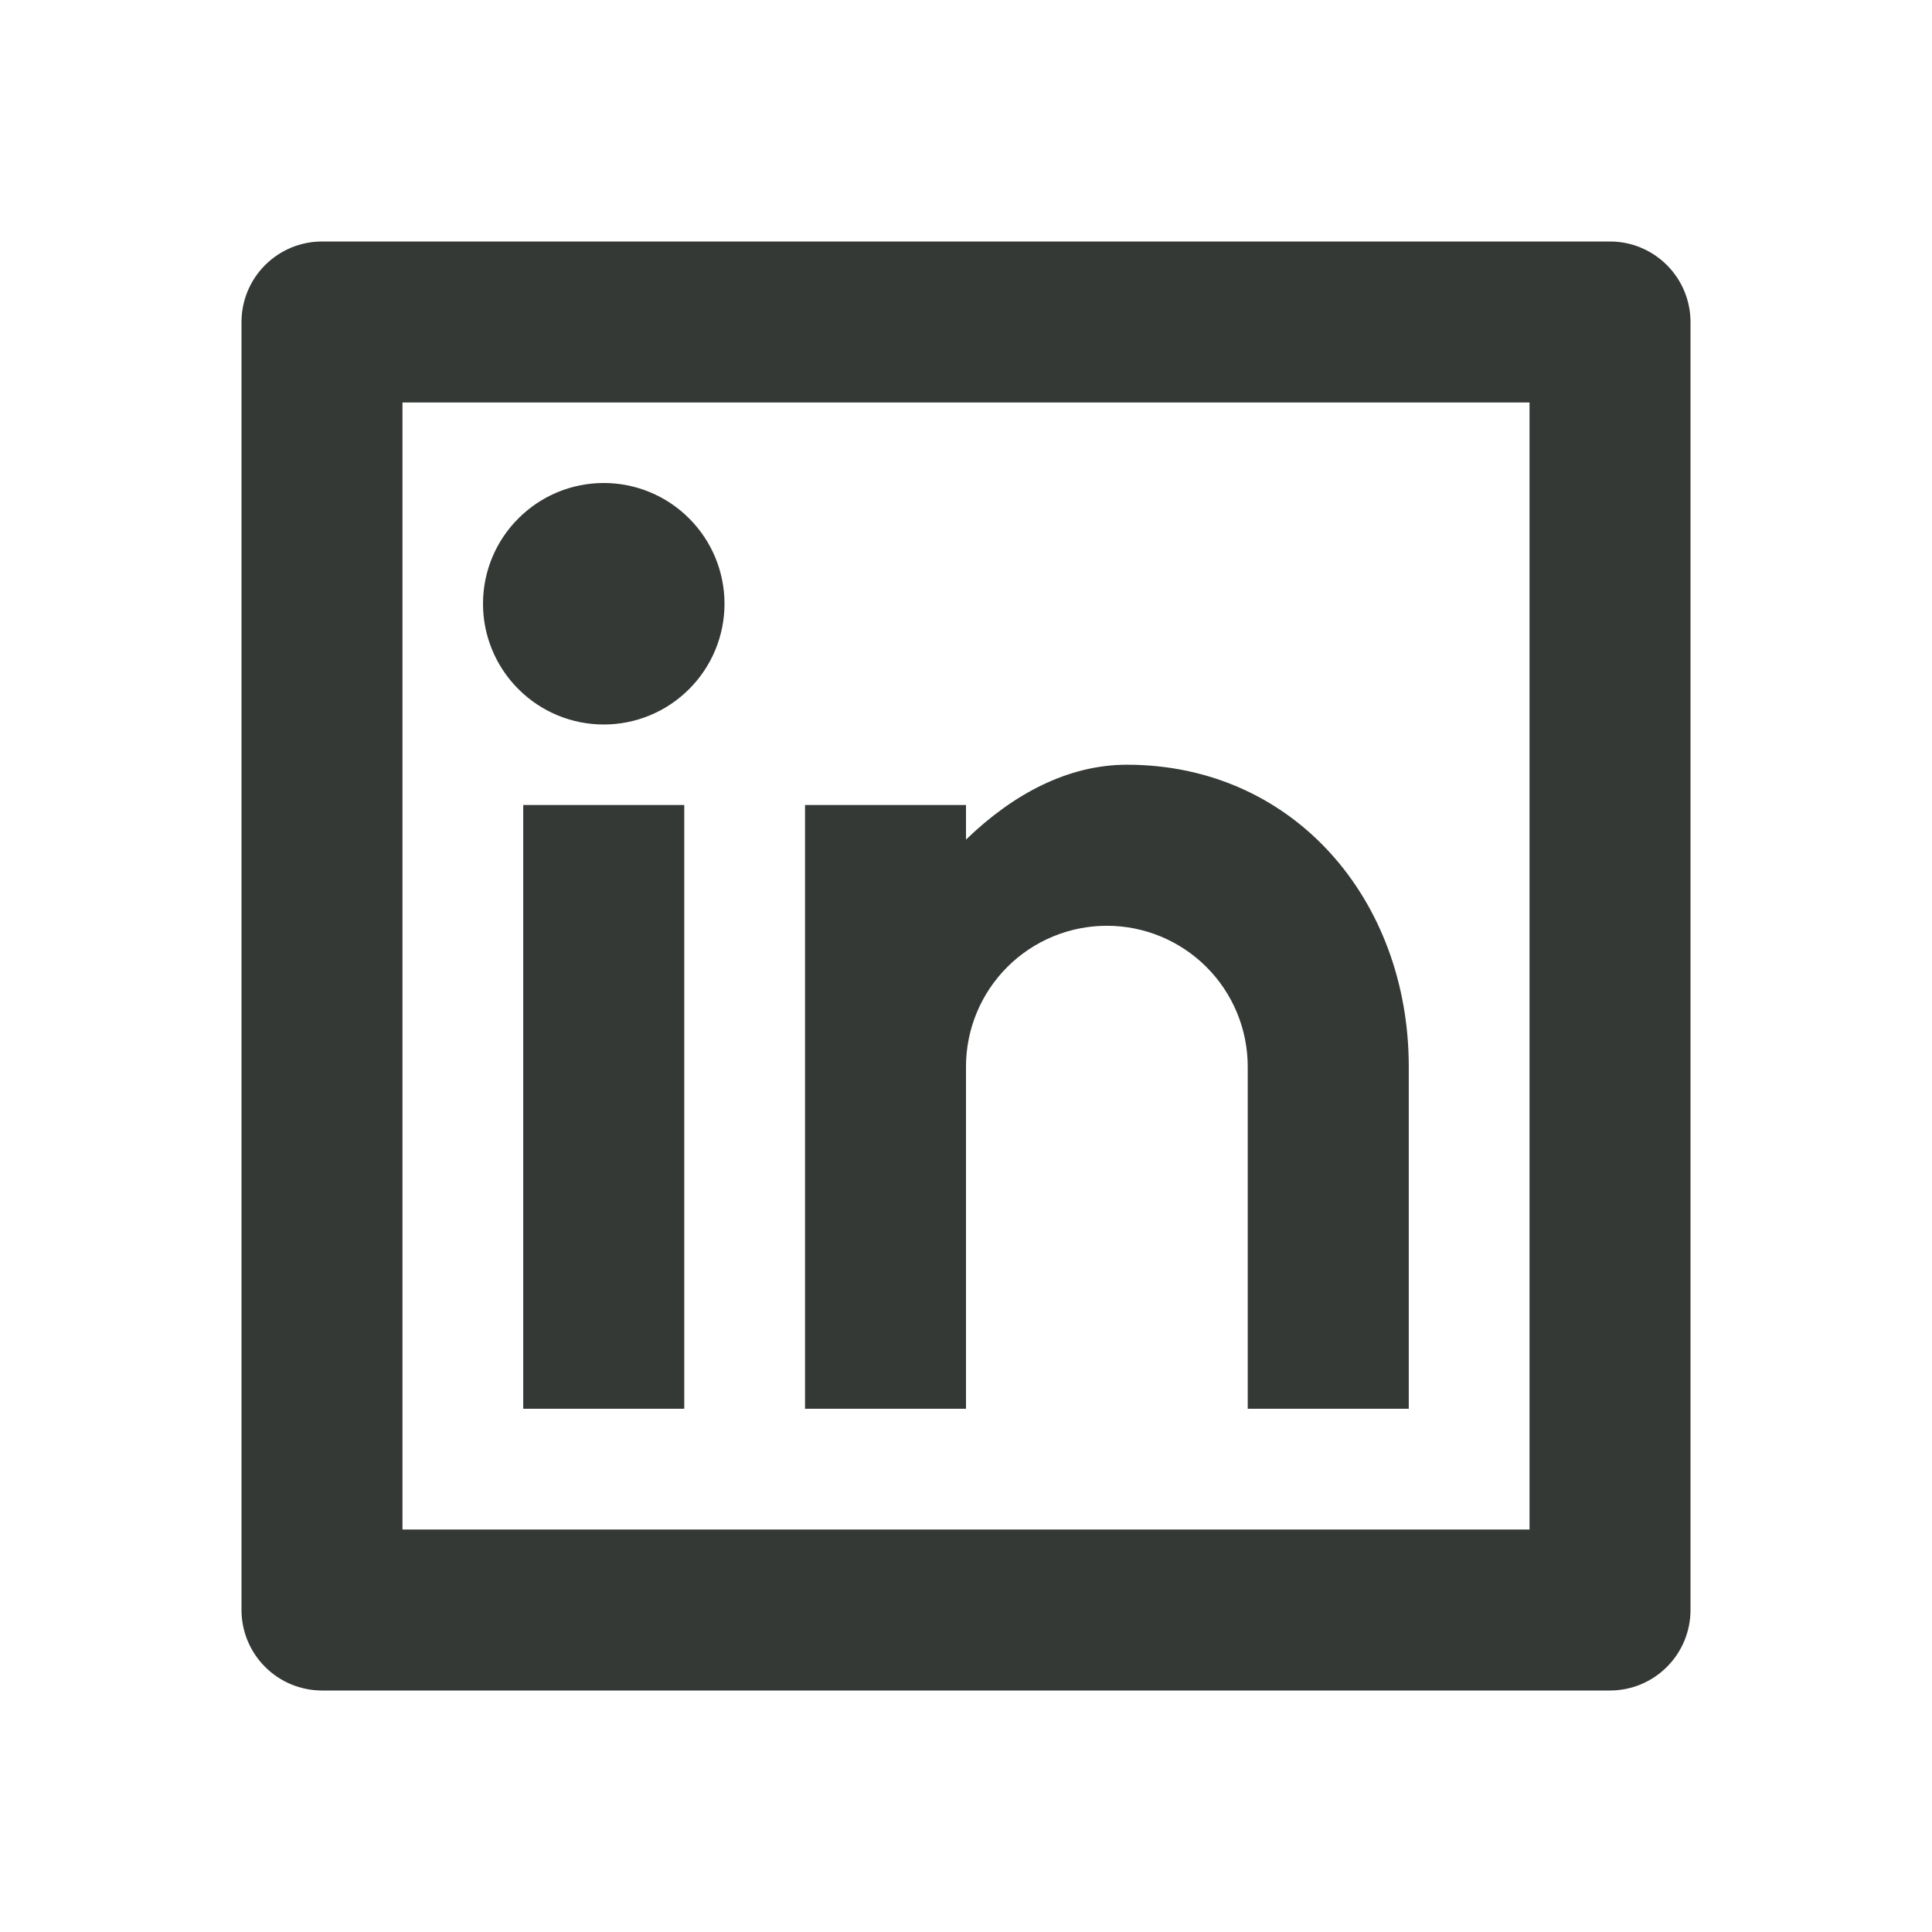
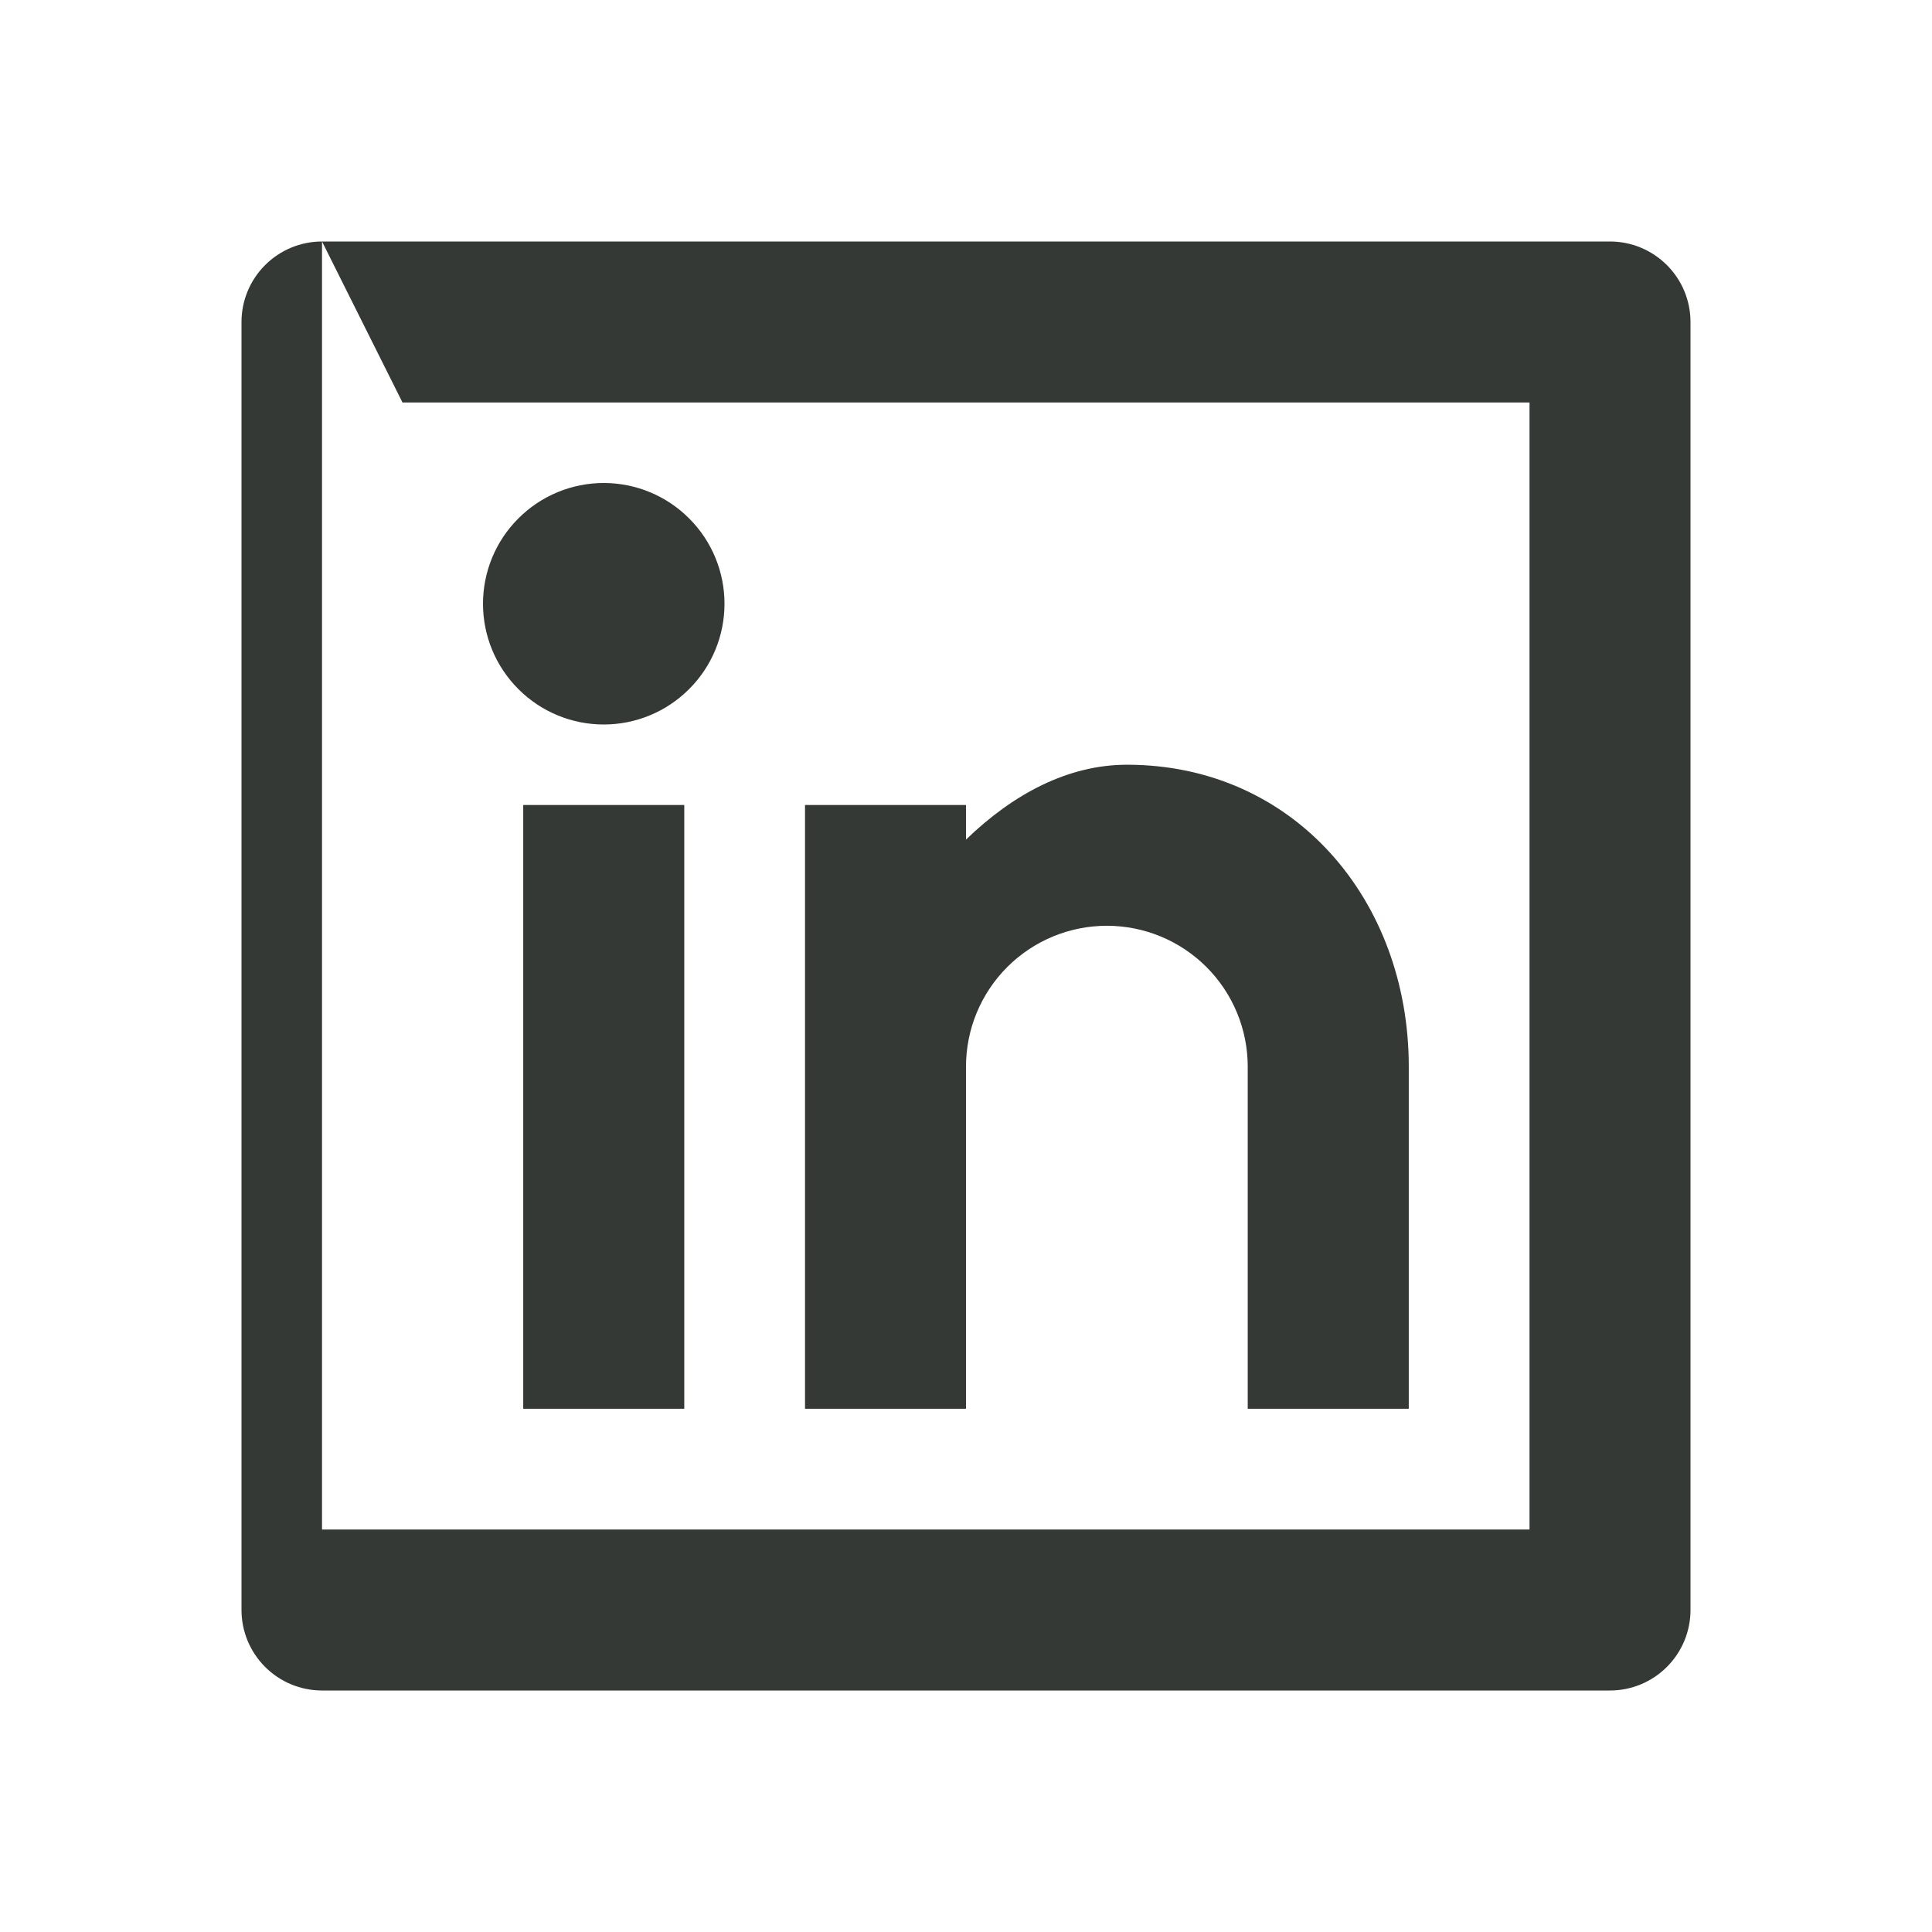
<svg xmlns="http://www.w3.org/2000/svg" width="28" height="28" viewBox="0 0 28 28" fill="none">
-   <path d="M4.667 3.5H23.333C23.643 3.5 23.939 3.623 24.158 3.842C24.377 4.061 24.5 4.357 24.5 4.667V23.333C24.5 23.643 24.377 23.939 24.158 24.158C23.939 24.377 23.643 24.5 23.333 24.5H4.667C4.357 24.5 4.061 24.377 3.842 24.158C3.623 23.939 3.5 23.643 3.5 23.333V4.667C3.5 4.357 3.623 4.061 3.842 3.842C4.061 3.623 4.357 3.5 4.667 3.5ZM5.833 5.833V22.167H22.167V5.833H5.833ZM8.75 10.5C8.286 10.5 7.841 10.316 7.513 9.987C7.184 9.659 7 9.214 7 8.75C7 8.286 7.184 7.841 7.513 7.513C7.841 7.184 8.286 7 8.75 7C9.214 7 9.659 7.184 9.987 7.513C10.316 7.841 10.5 8.286 10.5 8.75C10.5 9.214 10.316 9.659 9.987 9.987C9.659 10.316 9.214 10.5 8.75 10.5ZM7.583 11.667H9.917V20.417H7.583V11.667ZM14 12.168C14.681 11.509 15.477 11.083 16.333 11.083C18.75 11.083 20.417 13.042 20.417 15.458V20.417H18.083V15.458C18.083 14.917 17.868 14.398 17.485 14.015C17.102 13.632 16.583 13.417 16.042 13.417C15.5 13.417 14.981 13.632 14.598 14.015C14.215 14.398 14 14.917 14 15.458V20.417H11.667V11.667H14V12.168Z" fill="#343935" />
+   <path d="M4.667 3.5H23.333C23.643 3.5 23.939 3.623 24.158 3.842C24.377 4.061 24.5 4.357 24.5 4.667V23.333C24.5 23.643 24.377 23.939 24.158 24.158C23.939 24.377 23.643 24.5 23.333 24.5H4.667C4.357 24.5 4.061 24.377 3.842 24.158C3.623 23.939 3.5 23.643 3.5 23.333V4.667C3.5 4.357 3.623 4.061 3.842 3.842C4.061 3.623 4.357 3.5 4.667 3.5ZV22.167H22.167V5.833H5.833ZM8.75 10.5C8.286 10.5 7.841 10.316 7.513 9.987C7.184 9.659 7 9.214 7 8.75C7 8.286 7.184 7.841 7.513 7.513C7.841 7.184 8.286 7 8.75 7C9.214 7 9.659 7.184 9.987 7.513C10.316 7.841 10.5 8.286 10.5 8.75C10.5 9.214 10.316 9.659 9.987 9.987C9.659 10.316 9.214 10.5 8.75 10.5ZM7.583 11.667H9.917V20.417H7.583V11.667ZM14 12.168C14.681 11.509 15.477 11.083 16.333 11.083C18.75 11.083 20.417 13.042 20.417 15.458V20.417H18.083V15.458C18.083 14.917 17.868 14.398 17.485 14.015C17.102 13.632 16.583 13.417 16.042 13.417C15.5 13.417 14.981 13.632 14.598 14.015C14.215 14.398 14 14.917 14 15.458V20.417H11.667V11.667H14V12.168Z" fill="#343935" />
</svg>